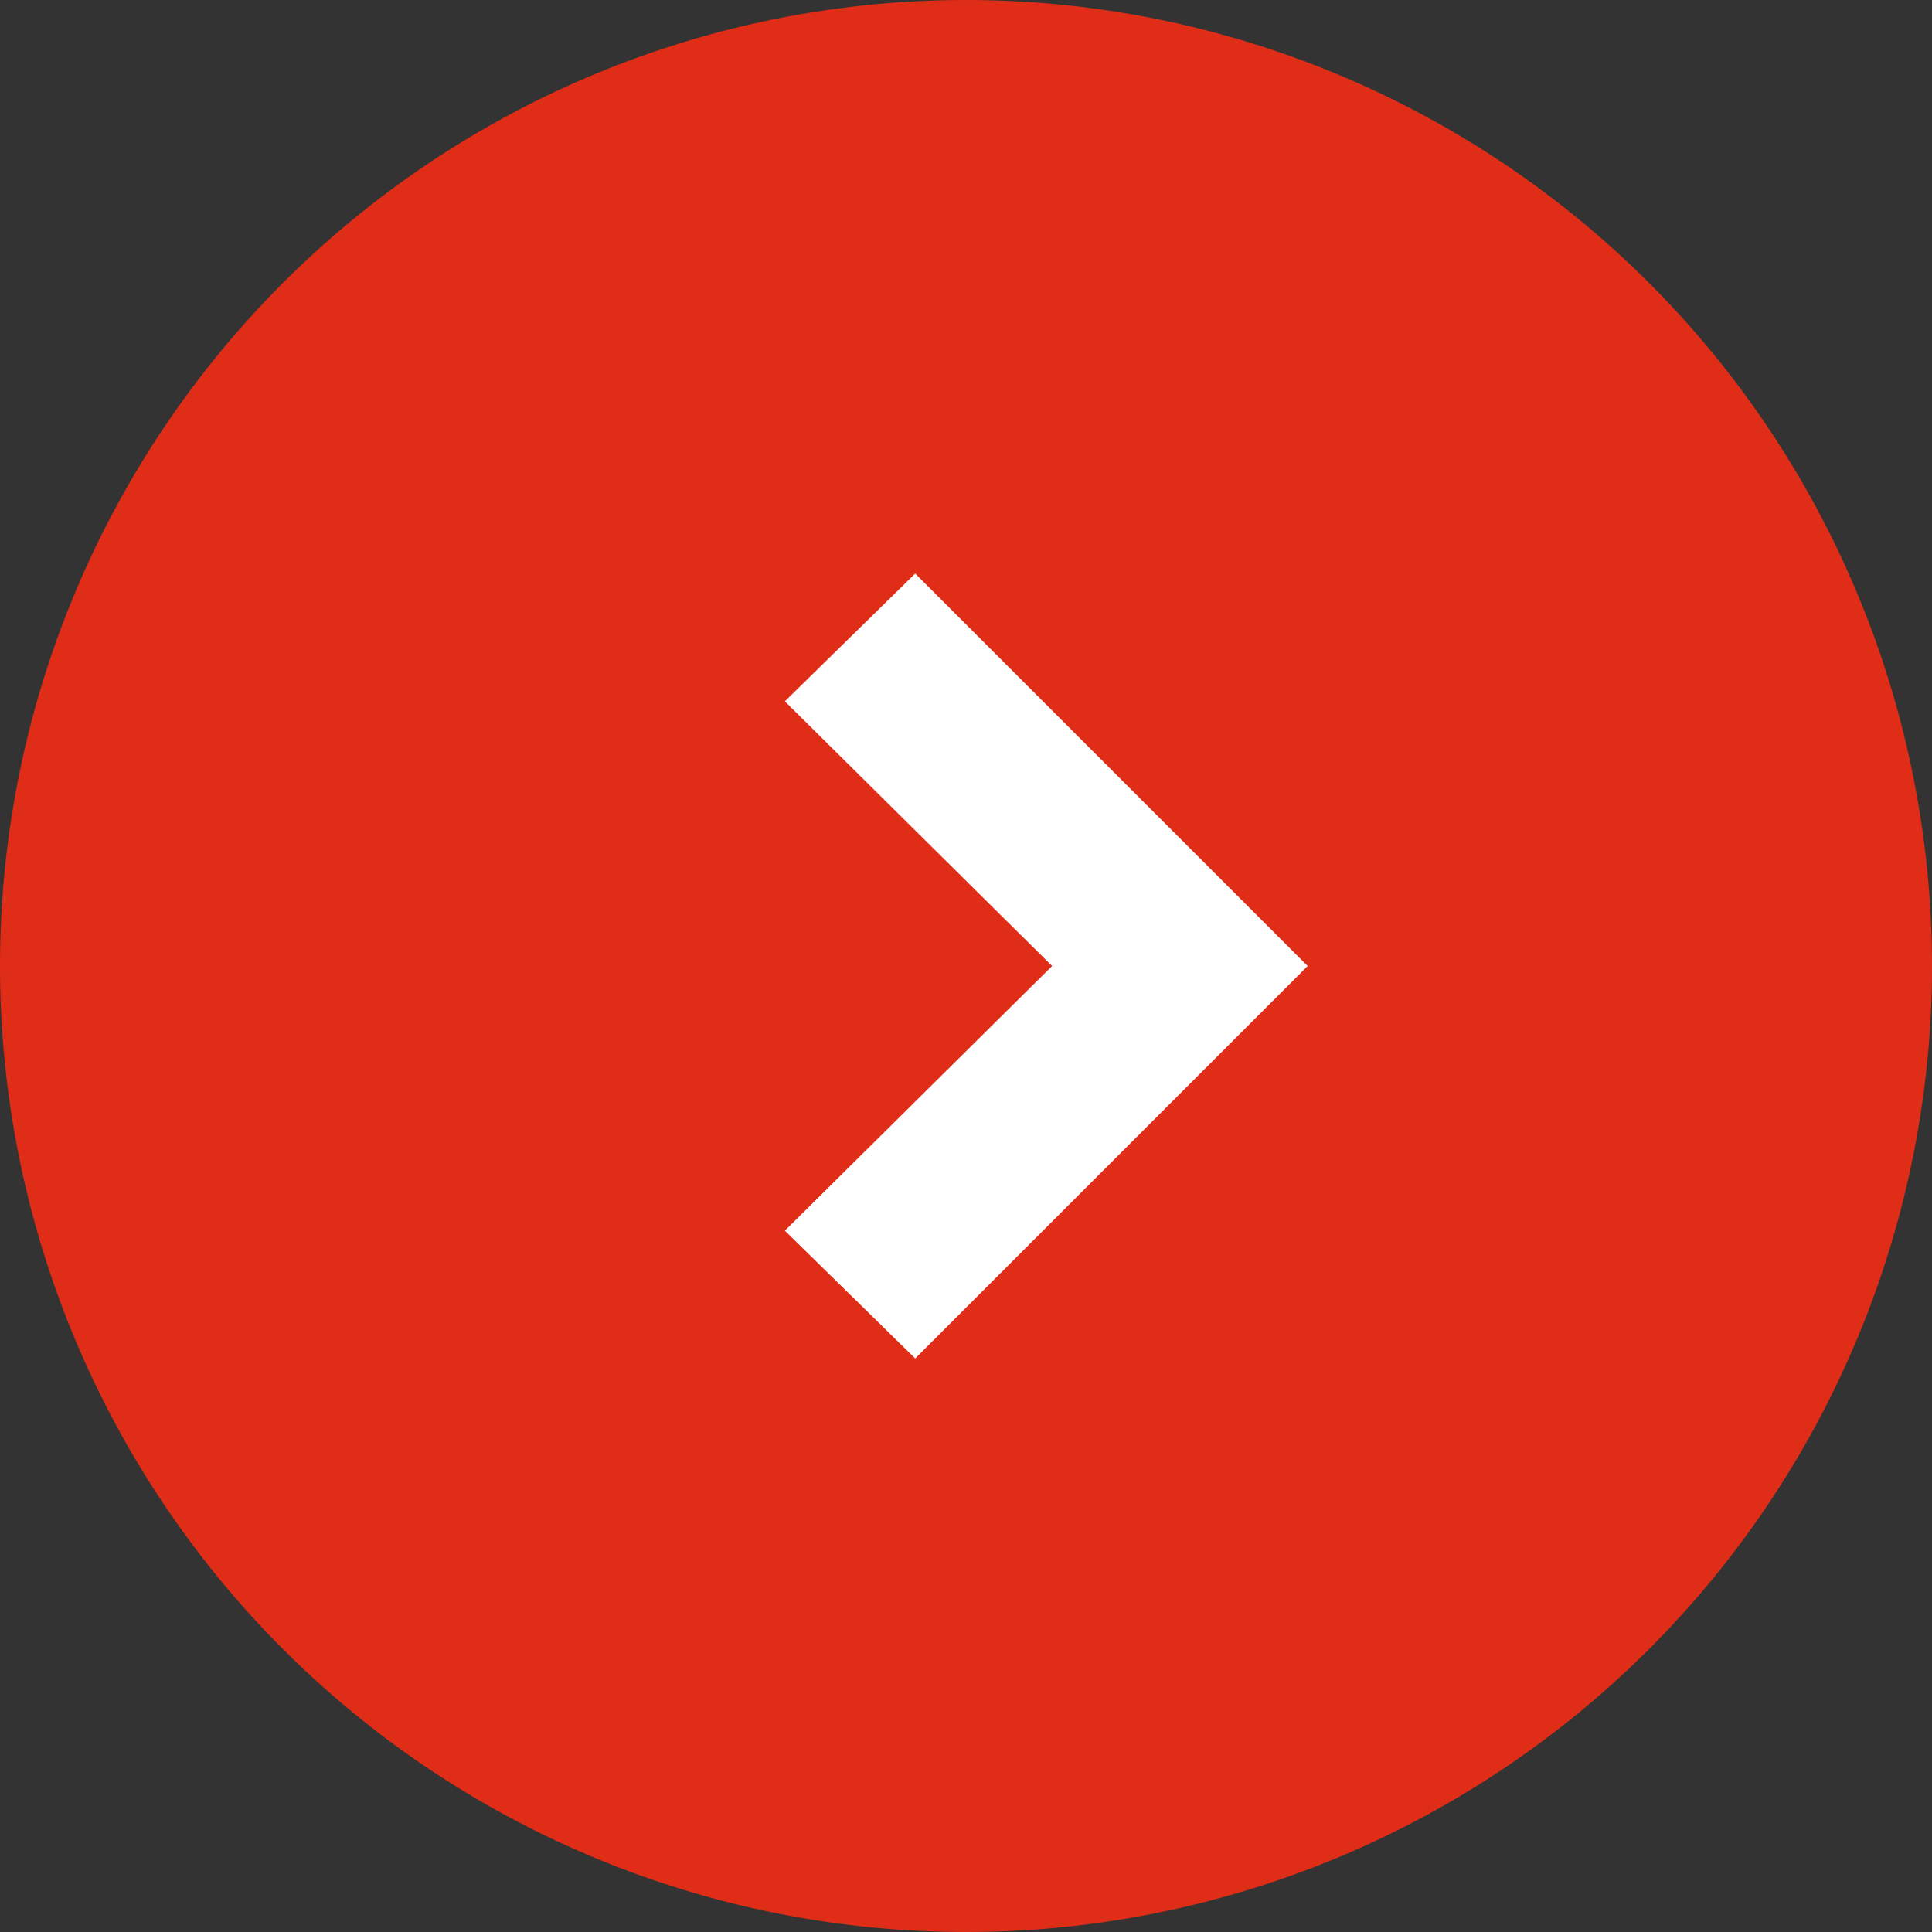
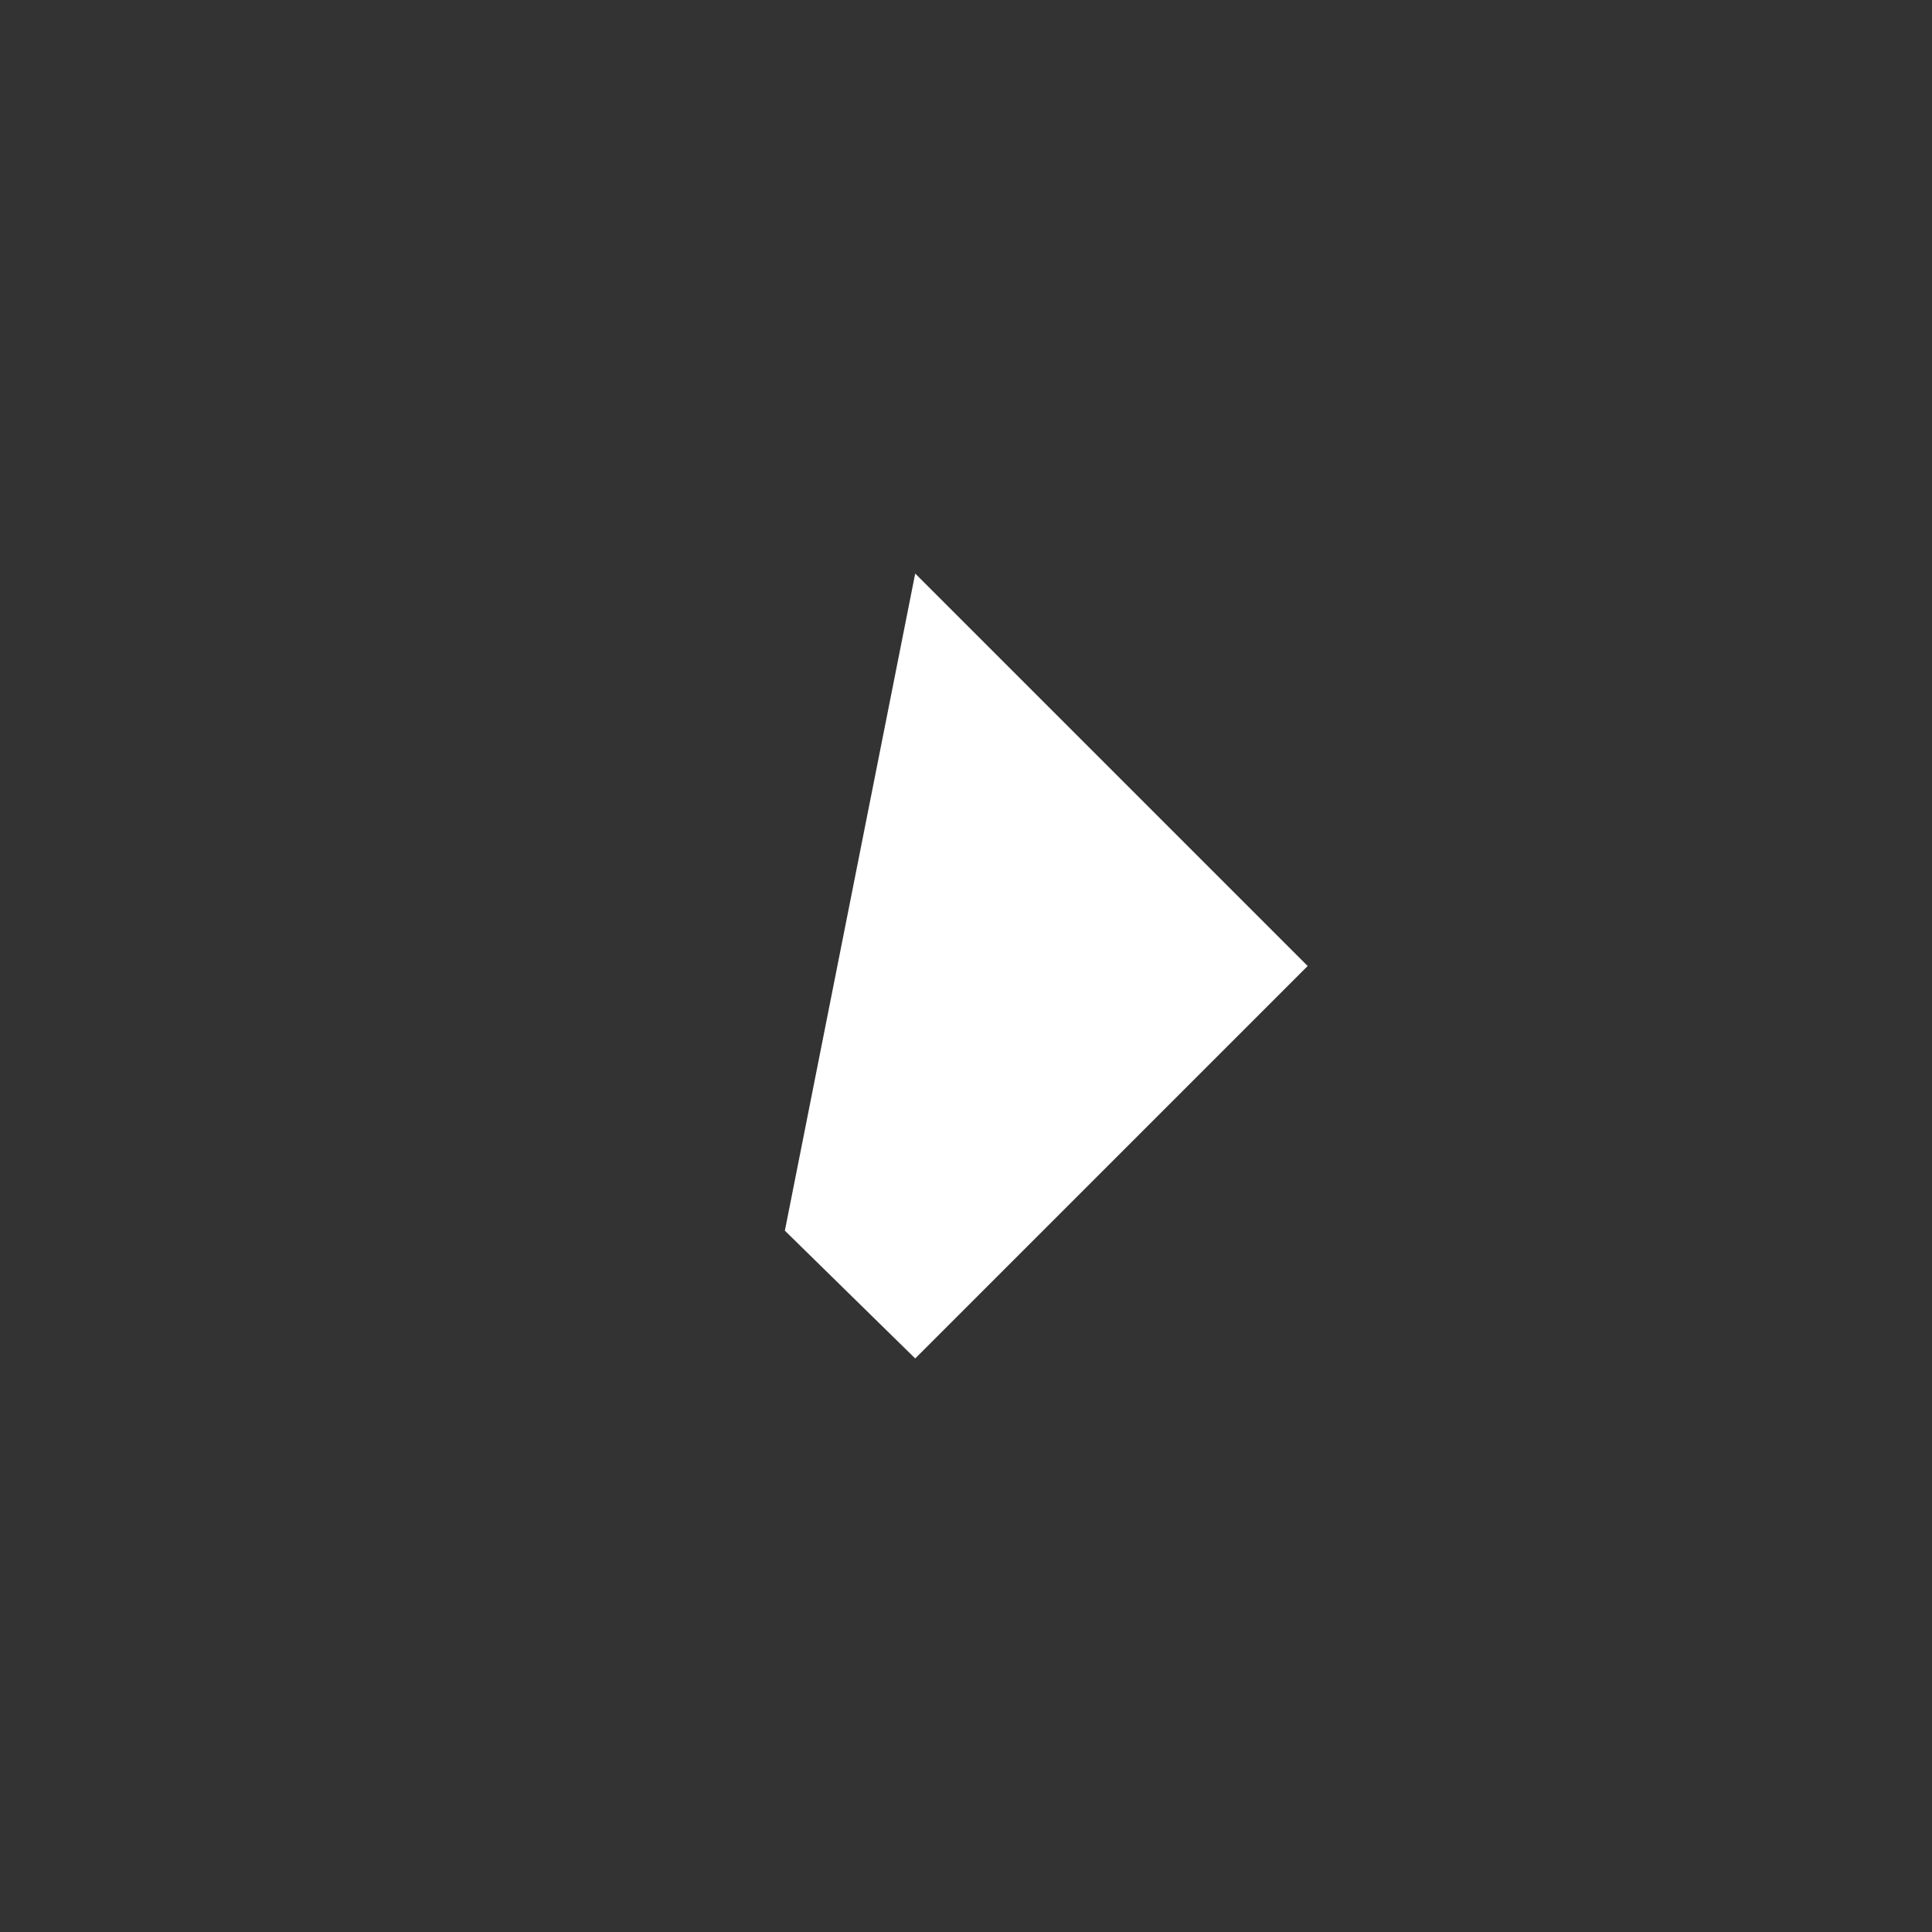
<svg xmlns="http://www.w3.org/2000/svg" data-name="Right Arrow" width="42.184" height="42.184" viewBox="0 0 42.184 42.184">
  <rect x="0" y="0" width="42.184" height="42.184" fill="#333333" stroke="none" />
-   <path data-name="Arrow Frame" d="M22.092 1A21.092 21.092 0 1 1 1 22.092 21.092 21.092 0 0 1 22.092 1z" transform="translate(-1 -1)" style="fill:#df2d17" />
-   <path d="M2.79 0 0 2.846l8.569 8.569 8.569-8.569L14.348 0 8.569 5.835z" transform="rotate(-90 23.399 6.262)" style="fill:#fff" />
+   <path d="M2.79 0 0 2.846l8.569 8.569 8.569-8.569z" transform="rotate(-90 23.399 6.262)" style="fill:#fff" />
</svg>